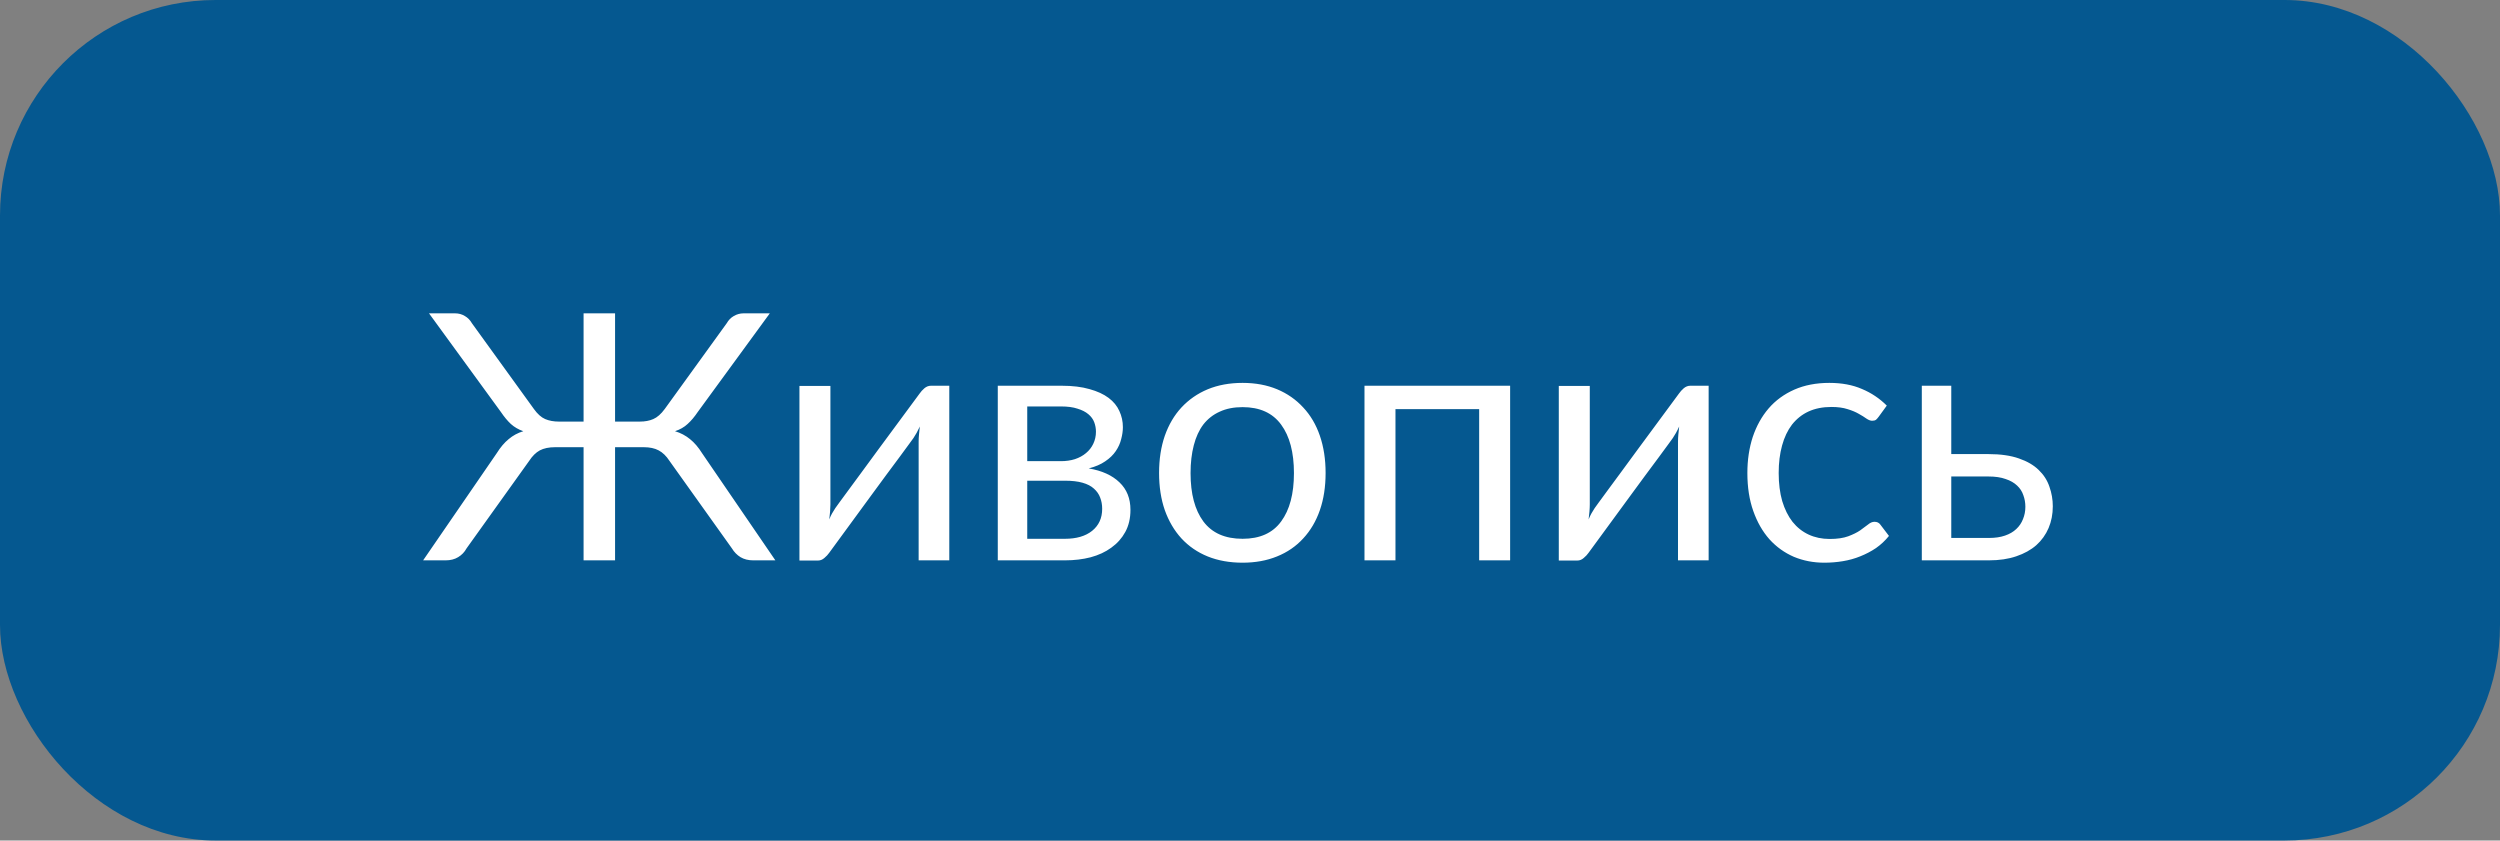
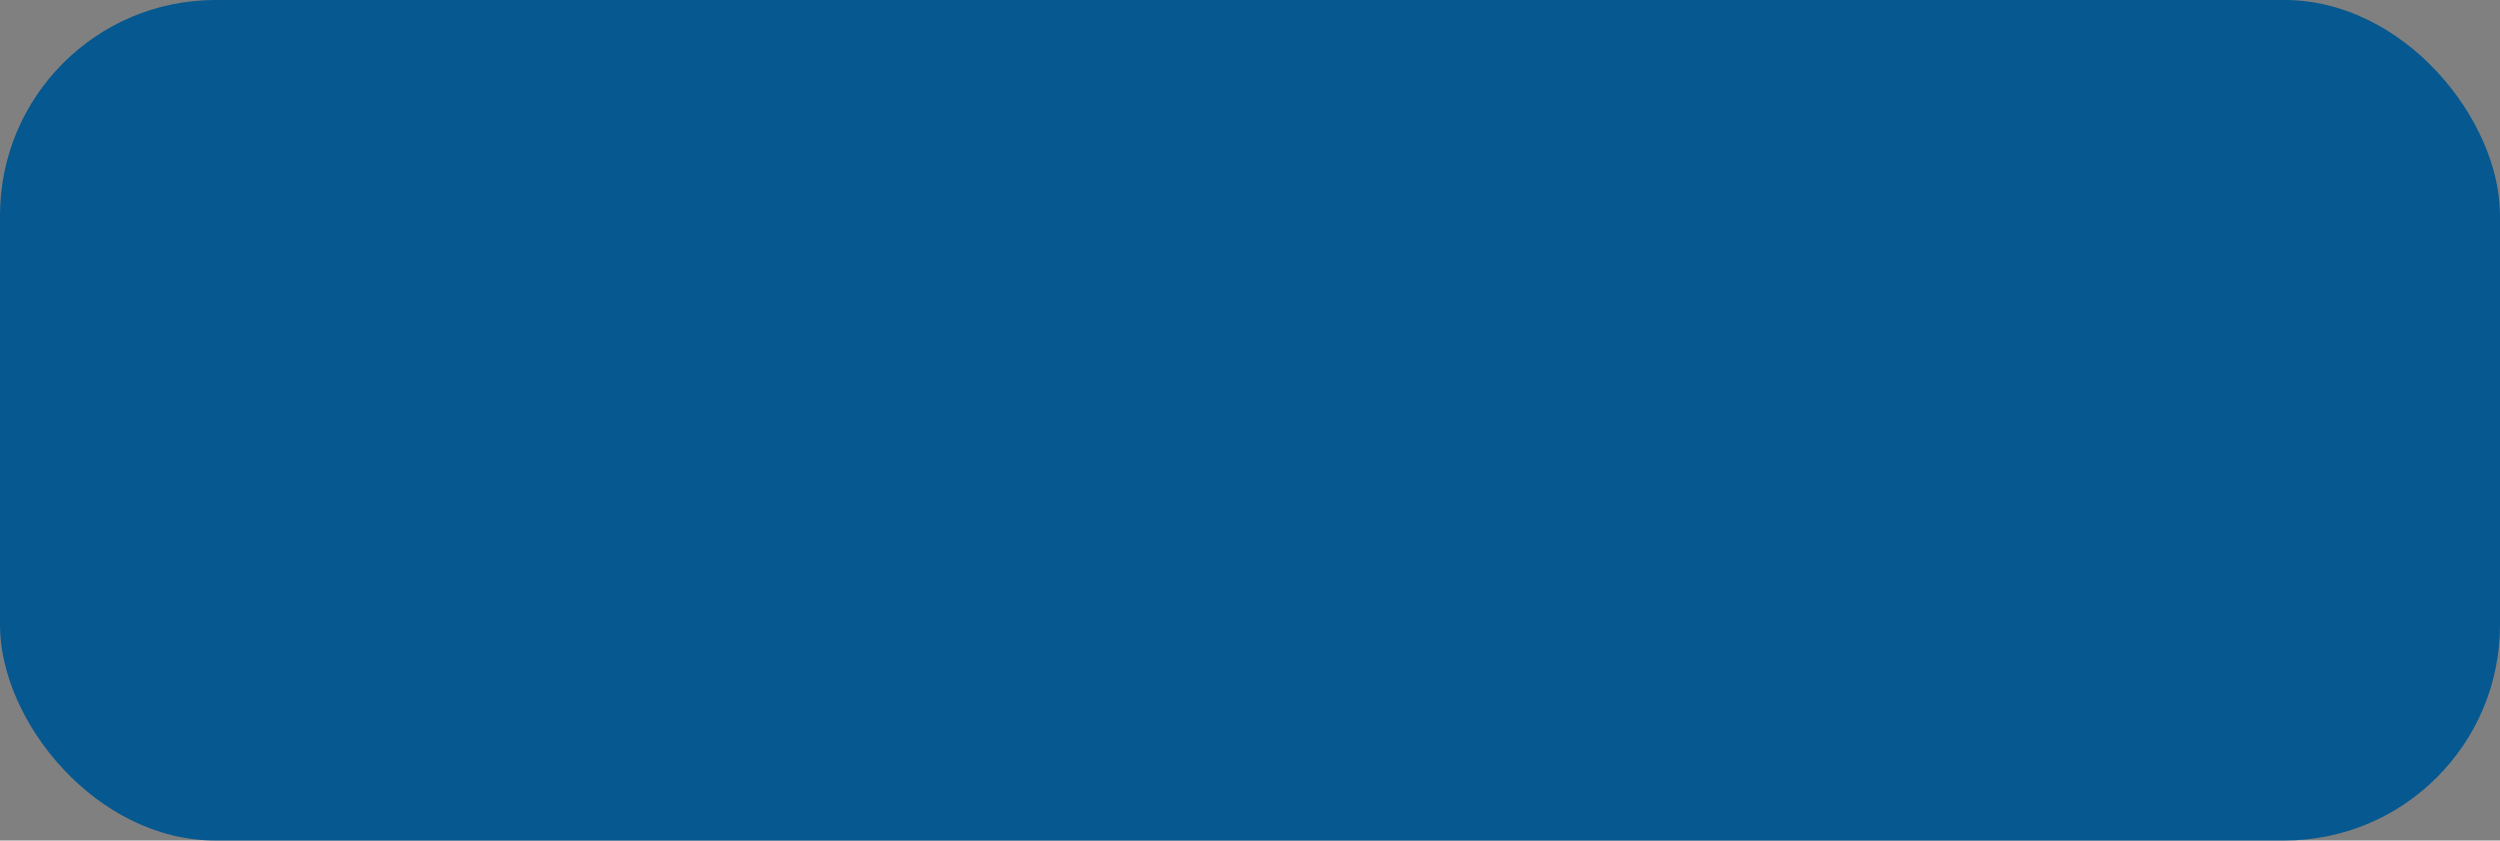
<svg xmlns="http://www.w3.org/2000/svg" width="116" height="39" viewBox="0 0 116 39" fill="none">
  <rect x="0" y="0" width="116" height="39" fill="#808080" stroke="none" />
  <rect width="116" height="39" rx="10" fill="#055890" />
-   <path d="M19.633 26L23.047 21.031C23.219 20.755 23.404 20.537 23.602 20.375C23.799 20.208 24.026 20.086 24.281 20.008C24.057 19.93 23.865 19.818 23.703 19.672C23.547 19.526 23.393 19.341 23.242 19.117L19.906 14.539H21.117C21.284 14.539 21.435 14.581 21.57 14.664C21.706 14.742 21.815 14.854 21.898 15L24.773 18.977C24.94 19.211 25.115 19.367 25.297 19.445C25.479 19.523 25.693 19.562 25.938 19.562H27.078V14.539H28.539V19.562H29.688C29.927 19.562 30.135 19.523 30.312 19.445C30.495 19.367 30.672 19.211 30.844 18.977L33.719 15C33.802 14.854 33.911 14.742 34.047 14.664C34.188 14.581 34.339 14.539 34.5 14.539H35.719L32.375 19.117C32.224 19.341 32.068 19.526 31.906 19.672C31.75 19.818 31.555 19.93 31.32 20.008C31.581 20.086 31.812 20.208 32.016 20.375C32.219 20.537 32.406 20.755 32.578 21.031L35.977 26H34.945C34.721 26 34.526 25.951 34.359 25.852C34.198 25.753 34.065 25.617 33.961 25.445L31.062 21.383C30.917 21.159 30.75 20.997 30.562 20.898C30.38 20.799 30.148 20.75 29.867 20.75H28.539V26H27.078V20.75H25.758C25.471 20.75 25.234 20.799 25.047 20.898C24.865 20.997 24.701 21.159 24.555 21.383L21.648 25.445C21.555 25.617 21.424 25.753 21.258 25.852C21.096 25.951 20.904 26 20.68 26H19.633ZM37.094 26.008V17.906H38.531V23.406C38.531 23.505 38.526 23.617 38.516 23.742C38.505 23.862 38.492 23.982 38.477 24.102C38.518 23.997 38.562 23.904 38.609 23.82C38.661 23.732 38.711 23.651 38.758 23.578C38.763 23.568 38.823 23.484 38.938 23.328C39.057 23.167 39.208 22.961 39.391 22.711C39.578 22.456 39.789 22.169 40.023 21.852C40.258 21.534 40.495 21.211 40.734 20.883C41.302 20.112 41.948 19.237 42.672 18.258C42.729 18.174 42.802 18.094 42.891 18.016C42.984 17.938 43.086 17.898 43.195 17.898H44.047V26H42.625V20.492C42.625 20.393 42.63 20.284 42.641 20.164C42.651 20.039 42.664 19.914 42.68 19.789C42.633 19.893 42.583 19.992 42.531 20.086C42.479 20.174 42.43 20.255 42.383 20.328C42.372 20.338 42.31 20.424 42.195 20.586C42.081 20.742 41.93 20.948 41.742 21.203C41.555 21.453 41.344 21.737 41.109 22.055C40.875 22.372 40.638 22.695 40.398 23.023C39.831 23.794 39.19 24.669 38.477 25.648C38.419 25.732 38.344 25.812 38.25 25.891C38.161 25.969 38.065 26.008 37.961 26.008H37.094ZM46.297 26V17.898H49.266C49.766 17.898 50.195 17.951 50.555 18.055C50.914 18.154 51.208 18.289 51.438 18.461C51.667 18.633 51.833 18.836 51.938 19.07C52.047 19.305 52.102 19.555 52.102 19.82C52.102 19.997 52.075 20.182 52.023 20.375C51.977 20.568 51.893 20.753 51.773 20.93C51.654 21.107 51.49 21.266 51.281 21.406C51.078 21.547 50.823 21.656 50.516 21.734C51.13 21.838 51.607 22.055 51.945 22.383C52.284 22.706 52.453 23.13 52.453 23.656C52.453 24.052 52.372 24.396 52.211 24.688C52.055 24.974 51.839 25.216 51.562 25.414C51.292 25.612 50.971 25.76 50.602 25.859C50.237 25.953 49.844 26 49.422 26H46.297ZM47.664 25H49.414C49.945 25 50.365 24.878 50.672 24.633C50.984 24.383 51.141 24.042 51.141 23.609C51.141 23.417 51.109 23.242 51.047 23.086C50.99 22.93 50.893 22.792 50.758 22.672C50.628 22.552 50.45 22.461 50.227 22.398C50.008 22.336 49.74 22.305 49.422 22.305H47.664V25ZM47.664 21.398H49.227C49.461 21.398 49.677 21.367 49.875 21.305C50.078 21.237 50.25 21.143 50.391 21.023C50.536 20.904 50.648 20.76 50.727 20.594C50.81 20.422 50.852 20.234 50.852 20.031C50.852 19.88 50.825 19.734 50.773 19.594C50.721 19.453 50.63 19.328 50.5 19.219C50.37 19.109 50.2 19.023 49.992 18.961C49.789 18.893 49.534 18.859 49.227 18.859H47.664V21.398ZM53.781 21.945C53.781 21.31 53.87 20.734 54.047 20.219C54.229 19.703 54.487 19.266 54.82 18.906C55.159 18.542 55.565 18.26 56.039 18.062C56.518 17.865 57.057 17.766 57.656 17.766C58.25 17.766 58.784 17.865 59.258 18.062C59.732 18.26 60.135 18.542 60.469 18.906C60.807 19.266 61.065 19.703 61.242 20.219C61.419 20.734 61.508 21.31 61.508 21.945C61.508 22.586 61.419 23.162 61.242 23.672C61.065 24.182 60.807 24.62 60.469 24.984C60.135 25.349 59.729 25.628 59.25 25.82C58.776 26.013 58.245 26.109 57.656 26.109C57.057 26.109 56.518 26.013 56.039 25.82C55.565 25.628 55.159 25.349 54.82 24.984C54.487 24.62 54.229 24.182 54.047 23.672C53.87 23.162 53.781 22.586 53.781 21.945ZM55.242 21.953C55.242 22.912 55.44 23.659 55.836 24.195C56.237 24.732 56.844 25 57.656 25C58.458 25 59.055 24.732 59.445 24.195C59.841 23.659 60.039 22.912 60.039 21.953C60.039 20.99 59.841 20.24 59.445 19.703C59.05 19.162 58.453 18.891 57.656 18.891C57.25 18.891 56.896 18.961 56.594 19.102C56.292 19.237 56.039 19.435 55.836 19.695C55.638 19.956 55.49 20.279 55.391 20.664C55.292 21.044 55.242 21.474 55.242 21.953ZM63.312 26V17.898H70.07V26H68.633V18.984H64.75V26H63.312ZM72.328 26.008V17.906H73.766V23.406C73.766 23.505 73.76 23.617 73.75 23.742C73.74 23.862 73.727 23.982 73.711 24.102C73.753 23.997 73.797 23.904 73.844 23.82C73.896 23.732 73.945 23.651 73.992 23.578C73.997 23.568 74.057 23.484 74.172 23.328C74.292 23.167 74.443 22.961 74.625 22.711C74.812 22.456 75.023 22.169 75.258 21.852C75.492 21.534 75.729 21.211 75.969 20.883C76.537 20.112 77.182 19.237 77.906 18.258C77.963 18.174 78.037 18.094 78.125 18.016C78.219 17.938 78.32 17.898 78.43 17.898H79.281V26H77.859V20.492C77.859 20.393 77.865 20.284 77.875 20.164C77.885 20.039 77.898 19.914 77.914 19.789C77.867 19.893 77.818 19.992 77.766 20.086C77.713 20.174 77.664 20.255 77.617 20.328C77.607 20.338 77.544 20.424 77.43 20.586C77.315 20.742 77.164 20.948 76.977 21.203C76.789 21.453 76.578 21.737 76.344 22.055C76.109 22.372 75.872 22.695 75.633 23.023C75.065 23.794 74.424 24.669 73.711 25.648C73.654 25.732 73.578 25.812 73.484 25.891C73.396 25.969 73.299 26.008 73.195 26.008H72.328ZM81.078 21.945C81.078 21.341 81.162 20.784 81.328 20.273C81.5 19.763 81.745 19.323 82.062 18.953C82.385 18.578 82.784 18.287 83.258 18.078C83.732 17.87 84.273 17.766 84.883 17.766C85.456 17.766 85.958 17.859 86.391 18.047C86.828 18.229 87.213 18.487 87.547 18.82L87.172 19.336C87.13 19.393 87.088 19.44 87.047 19.477C87.005 19.508 86.945 19.523 86.867 19.523C86.789 19.523 86.701 19.49 86.602 19.422C86.508 19.354 86.391 19.281 86.25 19.203C86.109 19.12 85.935 19.047 85.727 18.984C85.523 18.917 85.273 18.883 84.977 18.883C84.576 18.883 84.221 18.953 83.914 19.094C83.612 19.234 83.357 19.438 83.148 19.703C82.945 19.969 82.792 20.292 82.688 20.672C82.583 21.052 82.531 21.477 82.531 21.945C82.531 22.435 82.586 22.87 82.695 23.25C82.81 23.63 82.969 23.951 83.172 24.211C83.38 24.471 83.63 24.669 83.922 24.805C84.213 24.94 84.539 25.008 84.898 25.008C85.247 25.008 85.534 24.966 85.758 24.883C85.982 24.799 86.167 24.708 86.312 24.609C86.458 24.505 86.581 24.414 86.68 24.336C86.779 24.253 86.878 24.211 86.977 24.211C87.096 24.211 87.188 24.255 87.25 24.344L87.648 24.867C87.471 25.086 87.271 25.273 87.047 25.43C86.823 25.581 86.581 25.708 86.32 25.812C86.065 25.917 85.794 25.992 85.508 26.039C85.227 26.086 84.94 26.109 84.648 26.109C84.143 26.109 83.672 26.018 83.234 25.836C82.802 25.648 82.424 25.378 82.102 25.023C81.784 24.664 81.534 24.227 81.352 23.711C81.169 23.195 81.078 22.607 81.078 21.945ZM89.172 26V17.898H90.539V21.07H92.266C92.828 21.07 93.299 21.138 93.68 21.273C94.06 21.404 94.365 21.581 94.594 21.805C94.828 22.029 94.995 22.289 95.094 22.586C95.198 22.878 95.25 23.18 95.25 23.492C95.25 23.857 95.185 24.193 95.055 24.5C94.924 24.807 94.734 25.073 94.484 25.297C94.234 25.516 93.924 25.688 93.555 25.812C93.19 25.938 92.768 26 92.289 26H89.172ZM90.539 24.961H92.289C92.576 24.961 92.823 24.924 93.031 24.852C93.245 24.779 93.419 24.677 93.555 24.547C93.695 24.417 93.799 24.263 93.867 24.086C93.94 23.909 93.977 23.719 93.977 23.516C93.977 23.323 93.945 23.143 93.883 22.977C93.826 22.805 93.729 22.656 93.594 22.531C93.458 22.401 93.281 22.299 93.062 22.227C92.844 22.148 92.578 22.109 92.266 22.109H90.539V24.961Z" fill="white" />
</svg>